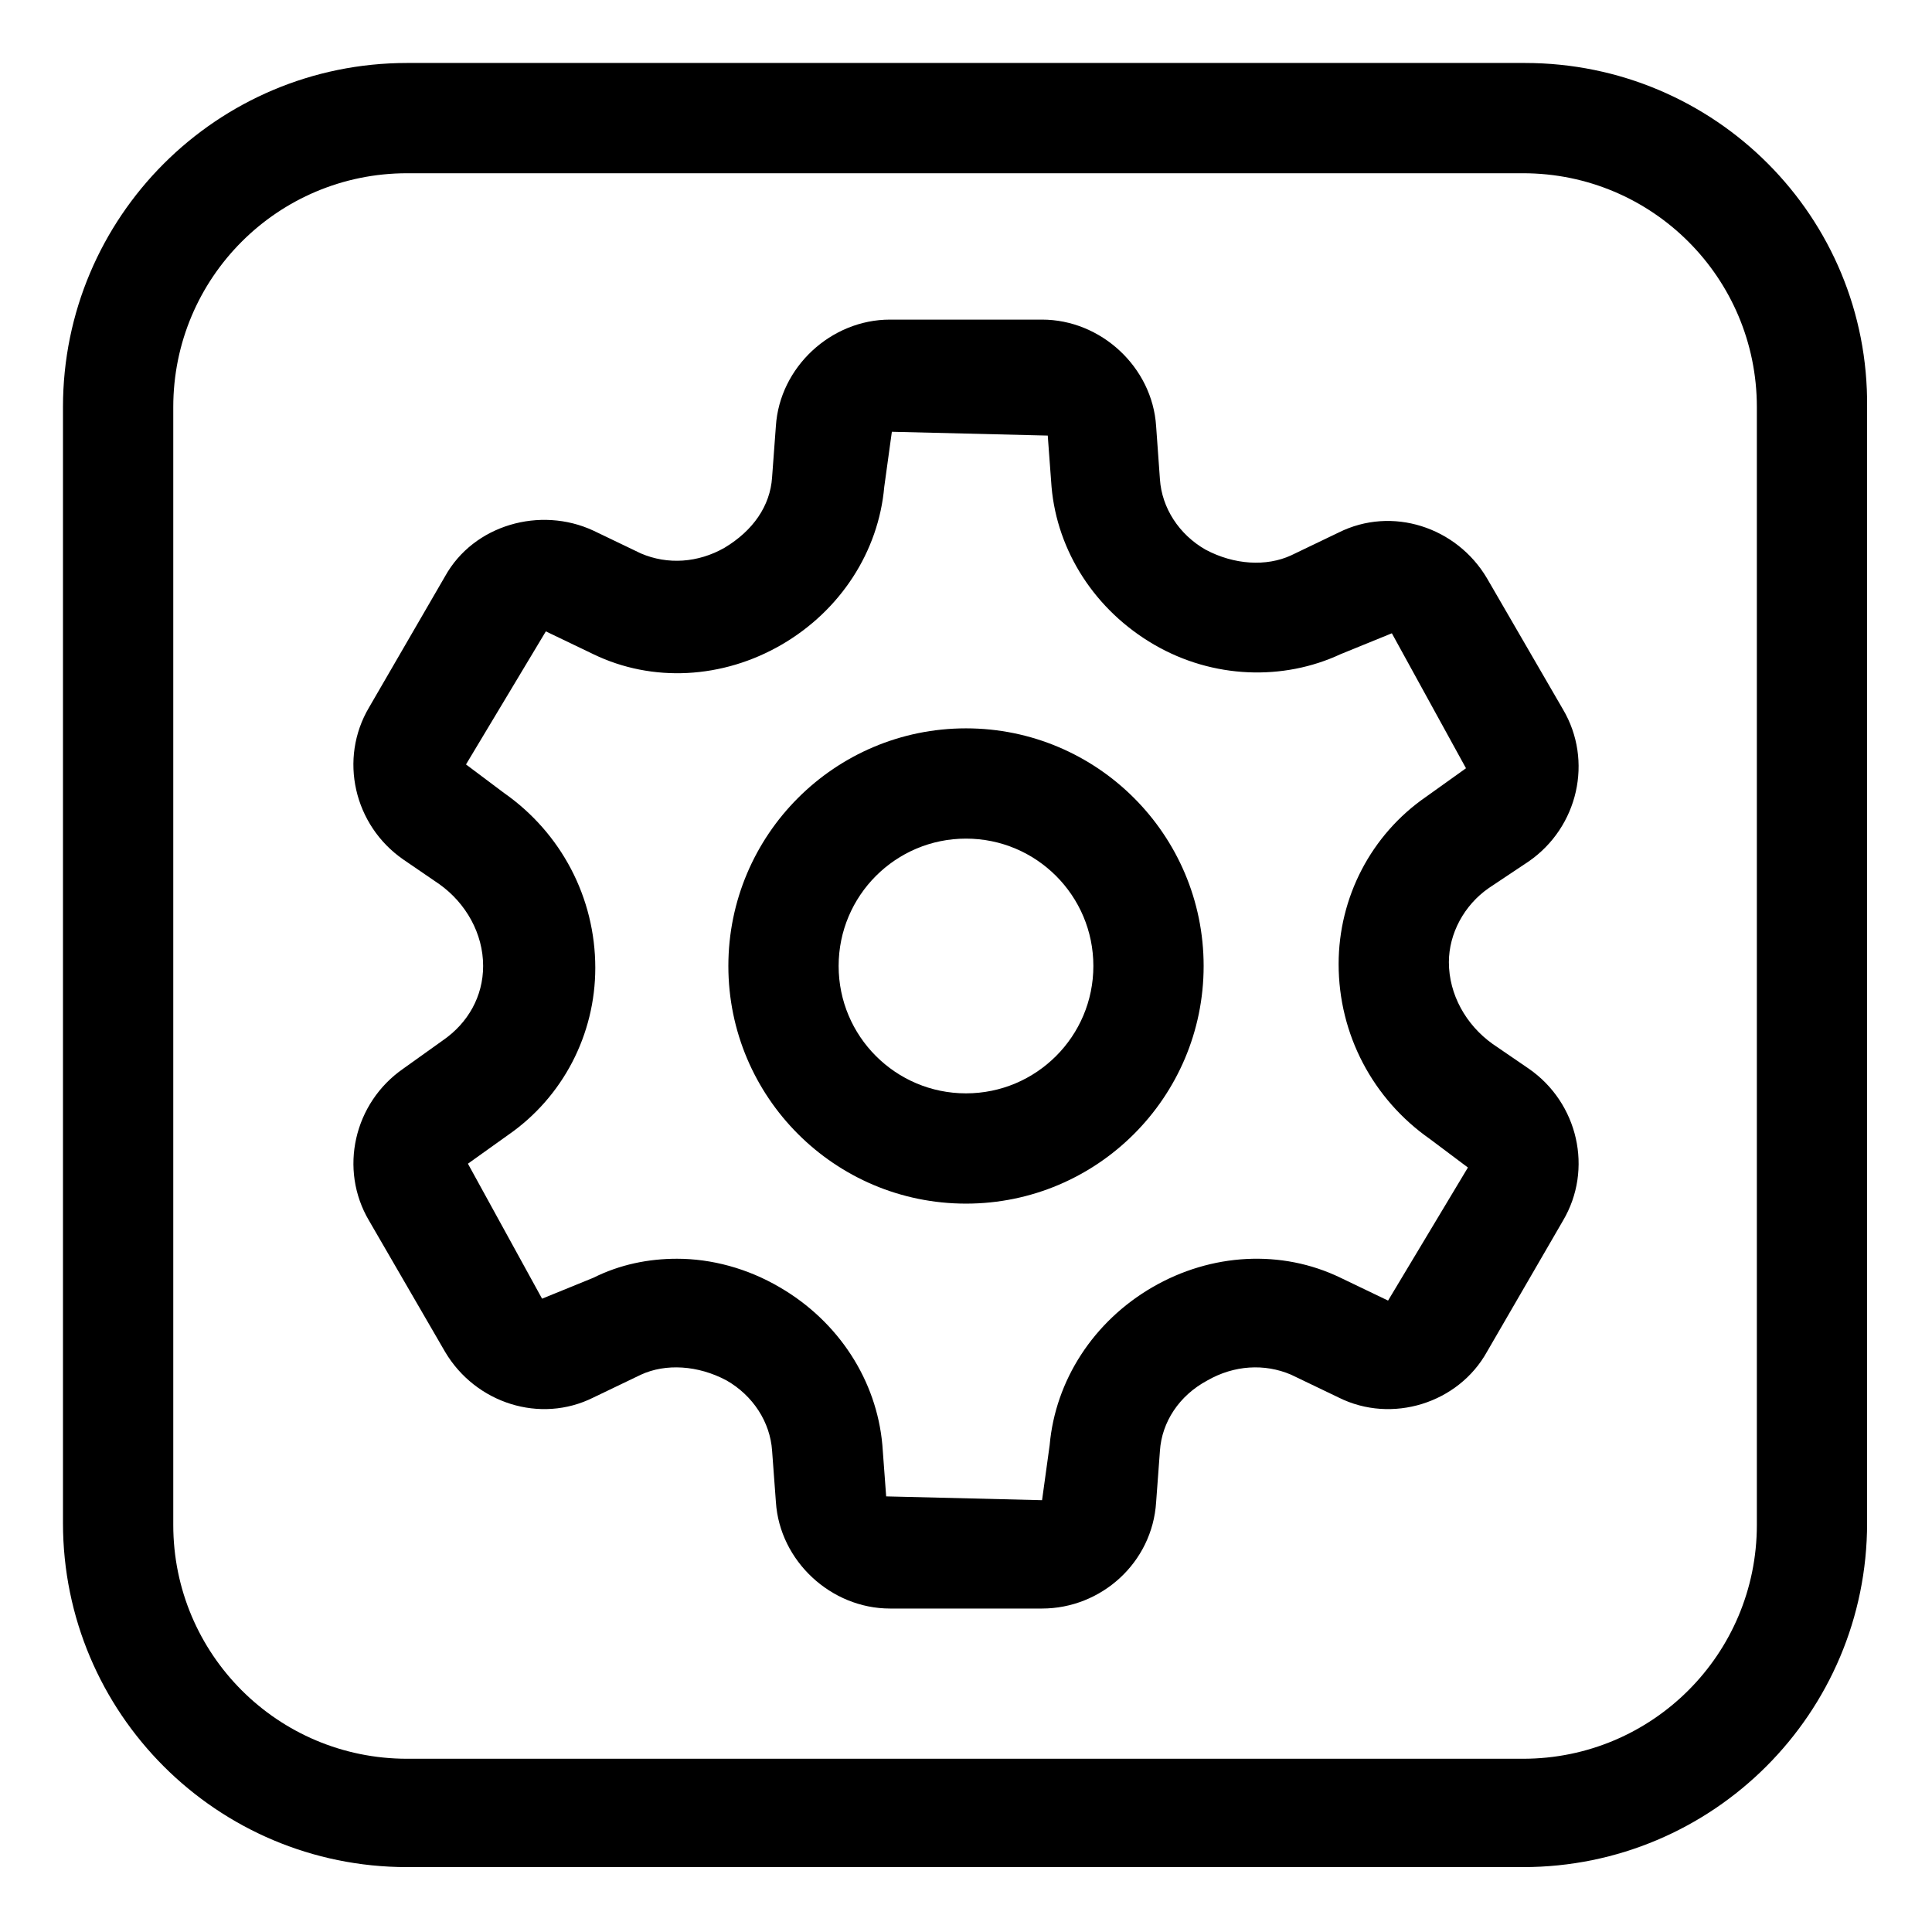
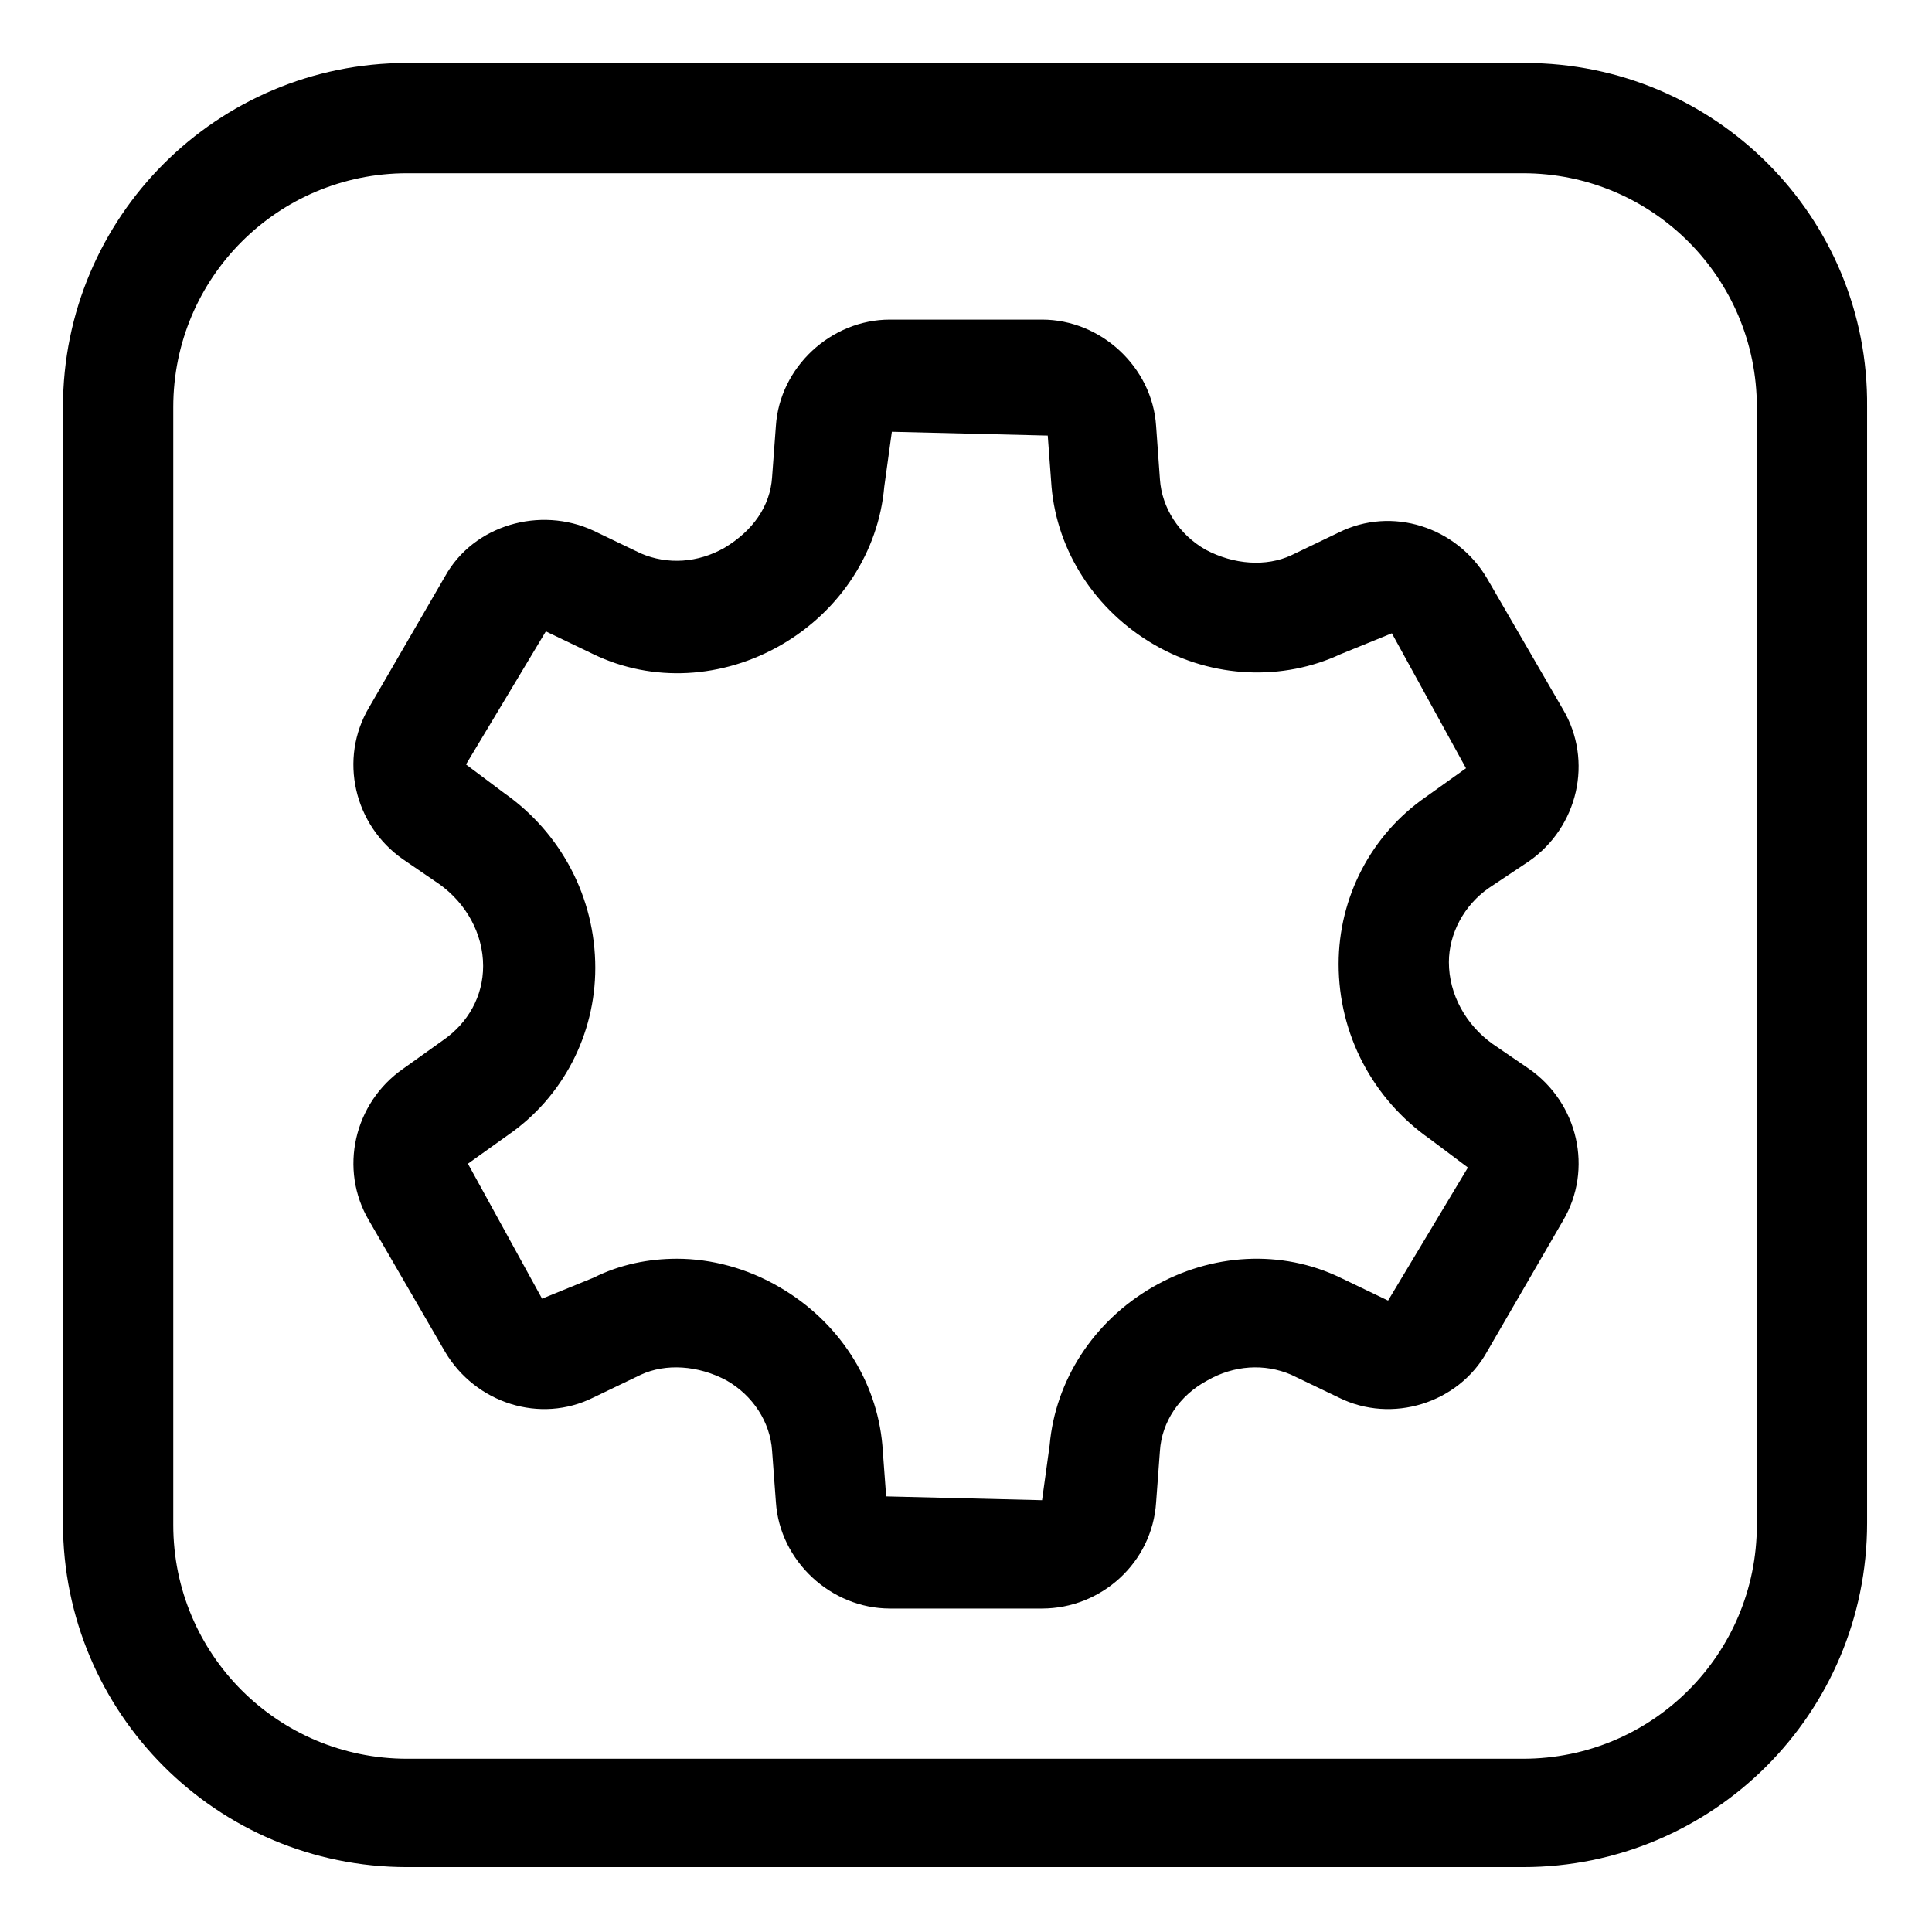
<svg xmlns="http://www.w3.org/2000/svg" fill="#000000" width="800px" height="800px" version="1.1" viewBox="144 144 512 512">
  <g>
    <path d="m548.12 160.69h-296.24c-50.383 0-91.191 40.809-91.191 91.191v295.73c0 50.383 40.809 91.191 91.191 91.191h295.73c50.383 0 91.191-40.809 91.191-91.191v-295.73c0.504-50.383-40.305-91.191-90.688-91.191zm61.465 387.43c0 34.258-27.711 61.969-61.969 61.969h-295.73c-34.258 0-61.969-27.711-61.969-61.969v-296.24c0-34.258 27.711-61.969 61.969-61.969h295.73c34.258 0 61.969 27.711 61.969 61.969z" />
    <path d="m538.55 379.34 10.578-7.055c13.098-9.07 17.129-26.703 9.07-40.305l-20.152-34.762c-8.062-13.602-25.191-19.145-39.297-12.09l-12.594 6.047c-6.551 3.023-15.113 2.519-22.672-1.512-7.055-4.031-11.586-11.082-12.09-18.641l-1.012-14.109c-1.008-15.617-14.609-28.215-30.23-28.215h-40.305c-15.617 0-29.223 12.594-30.23 28.215l-1.008 13.602c-0.504 7.559-5.039 14.105-12.594 18.641-7.055 4.031-15.113 4.535-22.168 1.512l-12.594-6.047c-14.105-6.551-31.738-1.512-39.297 12.09l-20.152 34.762c-8.062 13.602-4.031 31.234 9.07 40.305l9.574 6.551c7.055 5.039 11.586 13.098 11.586 21.664 0 8.062-4.031 15.113-10.578 19.648l-10.578 7.559c-13.098 9.07-17.129 26.703-9.07 40.305l20.152 34.762c8.062 13.602 25.191 19.145 39.297 12.09l12.594-6.047c6.551-3.023 15.113-2.519 22.672 1.512 7.055 4.031 11.586 11.082 12.09 18.641l1.008 13.602c1.008 15.617 14.609 28.215 30.23 28.215h40.305c15.617 0 29.223-12.09 30.23-28.215l1.008-13.602c0.504-7.559 5.039-14.609 12.594-18.641 7.055-4.031 15.113-4.535 22.168-1.512l12.594 6.047c14.105 7.055 31.738 1.512 39.297-12.09l20.152-34.762c8.062-13.602 4.031-31.234-9.07-40.305l-9.574-6.551c-7.055-5.039-11.586-13.098-11.586-21.664 0-7.555 4.031-15.113 10.582-19.645zm-16.625-24.184c-14.609 10.078-23.176 26.703-23.176 44.336 0 18.641 9.07 35.77 24.184 46.352l10.078 7.559-21.16 35.266-12.594-6.047c-15.617-7.559-34.258-6.551-49.879 2.519-15.617 9.07-25.695 24.688-27.207 41.816l-2.016 14.609-41.312-1.008-1.008-13.602c-1.512-17.129-11.586-32.746-27.207-41.816-8.566-5.039-18.137-7.559-27.207-7.559-7.559 0-15.113 1.512-22.168 5.039l-13.602 5.543-19.648-35.77 10.578-7.559c14.609-10.078 23.176-26.703 23.176-44.336 0-18.641-9.07-35.77-24.184-46.352l-10.078-7.559 21.16-35.266 12.594 6.047c15.617 7.559 34.258 6.551 49.879-2.519 15.617-9.07 25.695-24.688 27.207-41.816l2.016-14.609 41.312 1.008 1.008 13.602c1.512 17.129 11.586 32.746 27.207 41.816 15.617 9.07 34.258 9.574 49.375 2.519l13.602-5.543 19.648 35.77z" />
-     <path d="m400 337.02c-34.762 0-62.977 28.215-62.977 62.977s28.215 62.977 62.977 62.977 62.977-28.215 62.977-62.977c0-34.766-28.215-62.977-62.977-62.977zm0 96.73c-18.641 0-33.754-15.113-33.754-33.754s15.113-33.754 33.754-33.754 33.754 15.113 33.754 33.754-15.113 33.754-33.754 33.754z" />
  </g>
</svg>